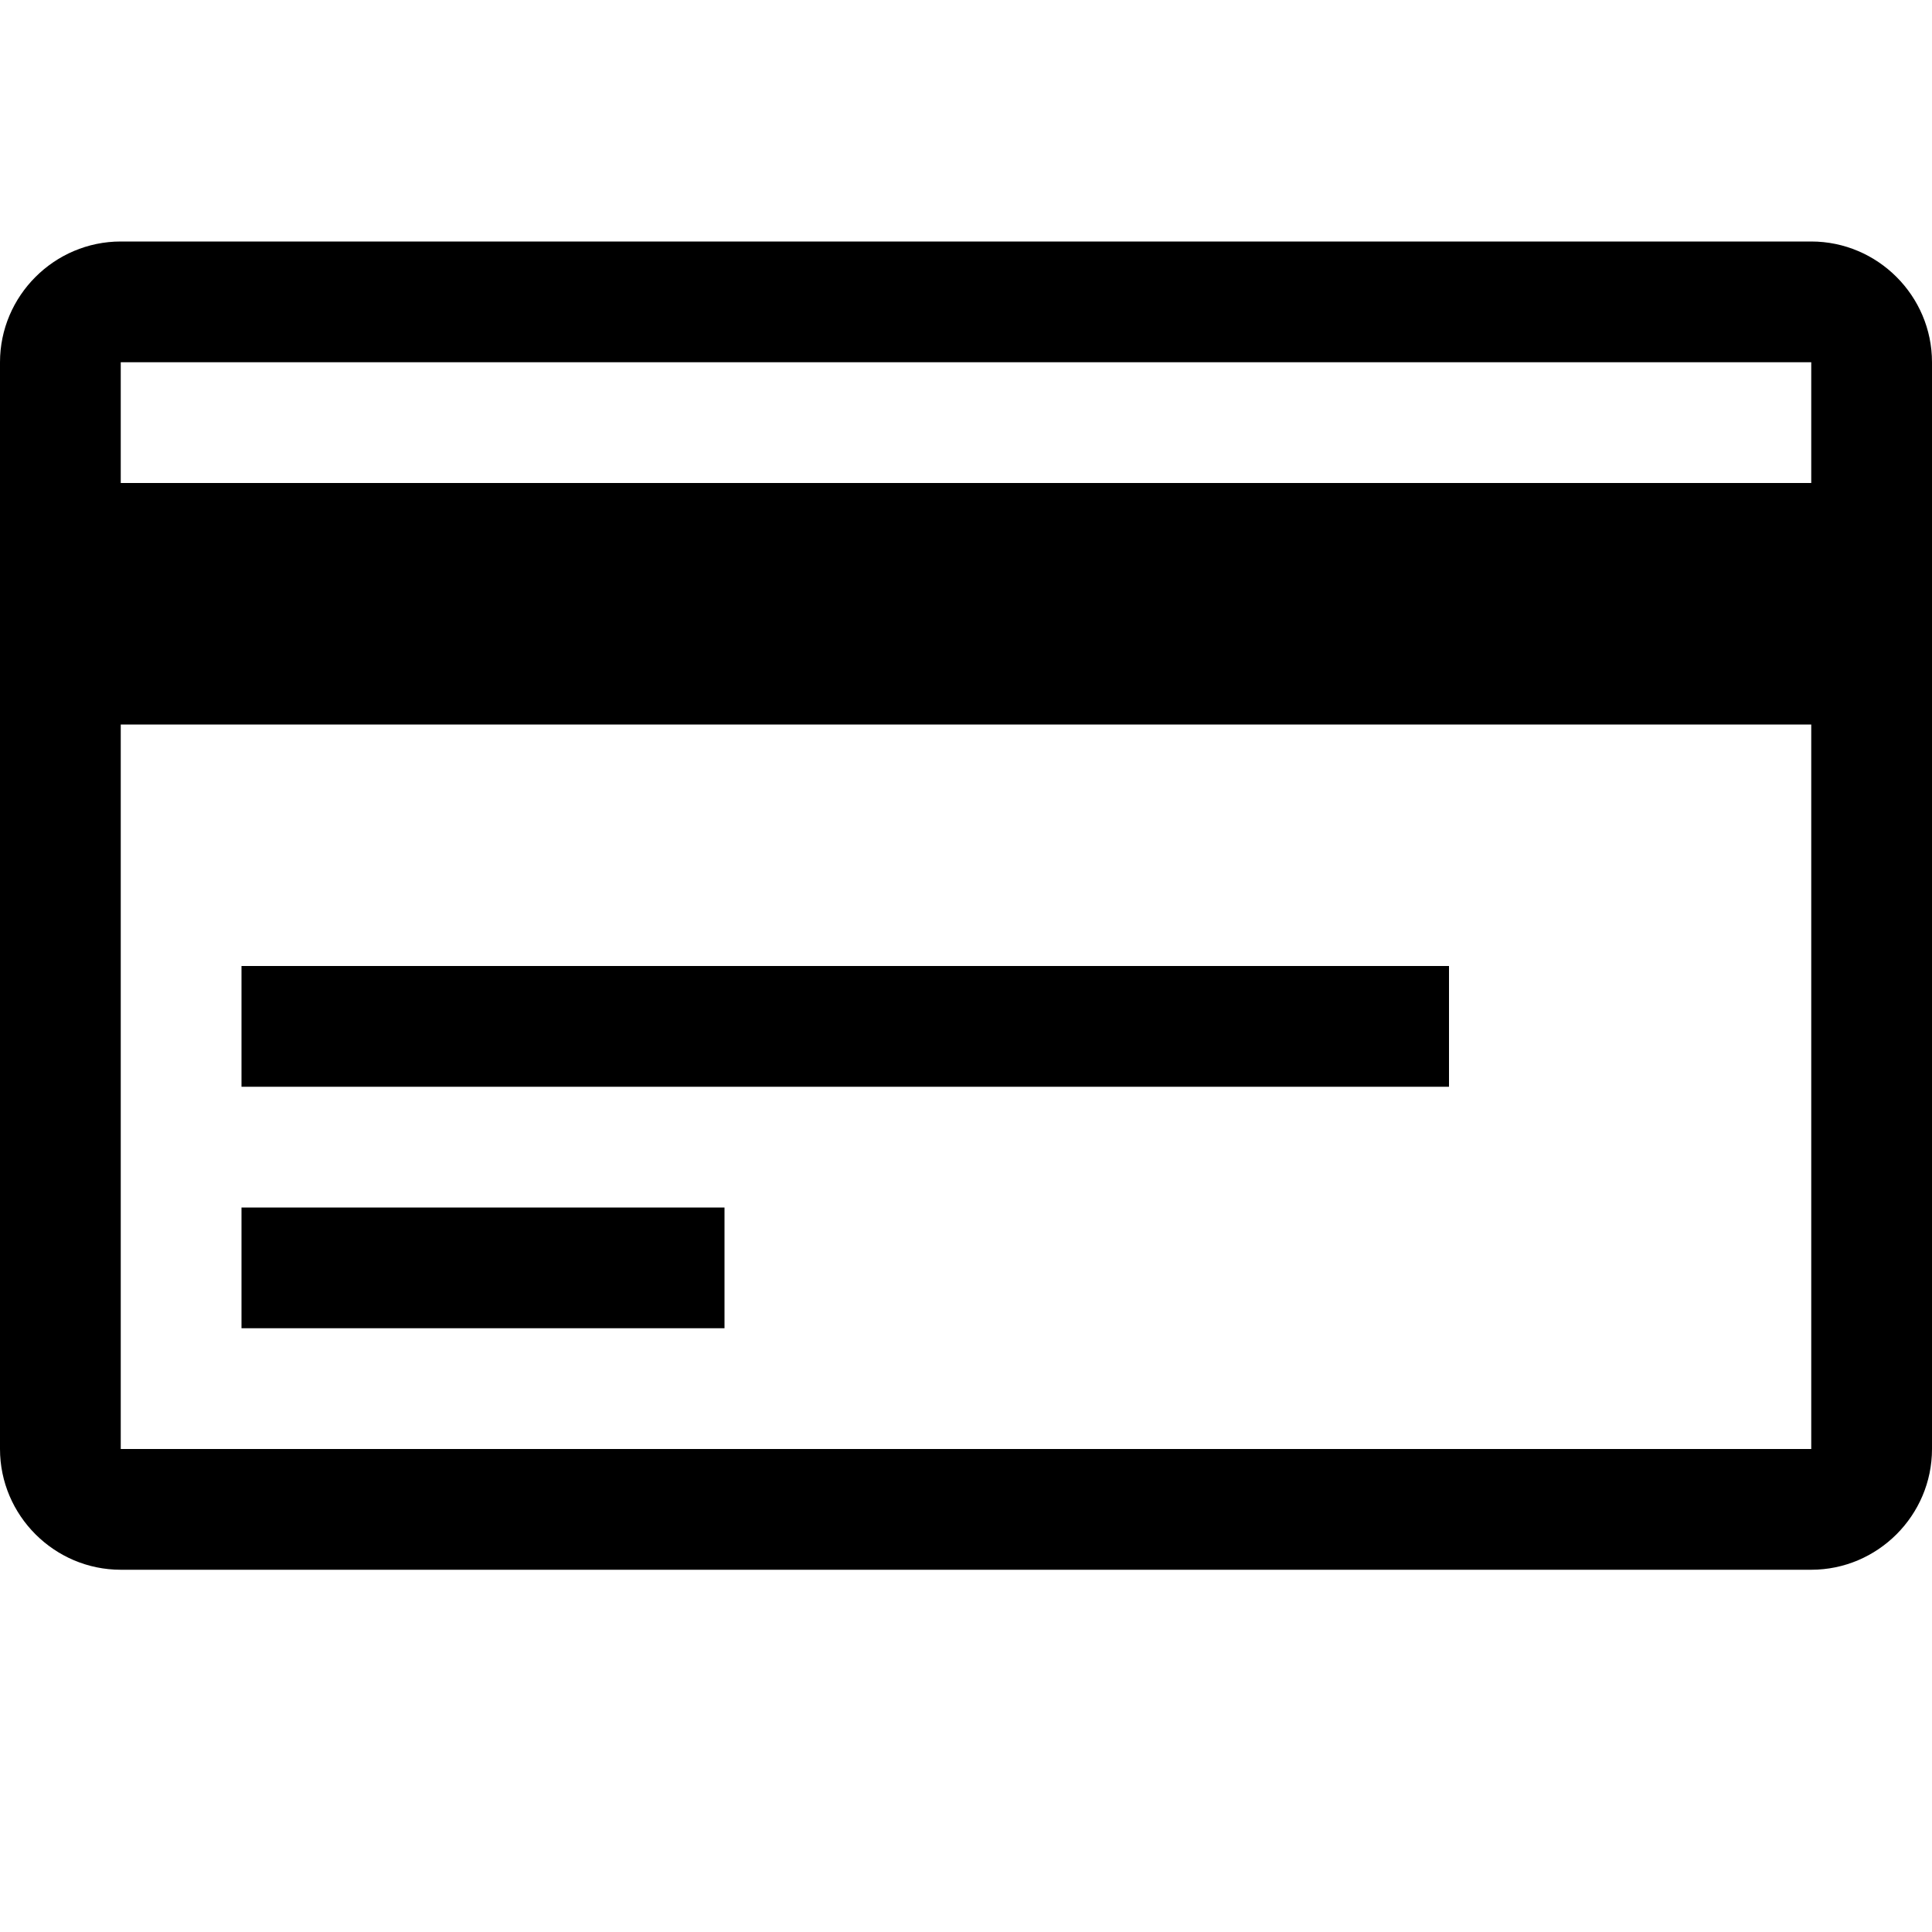
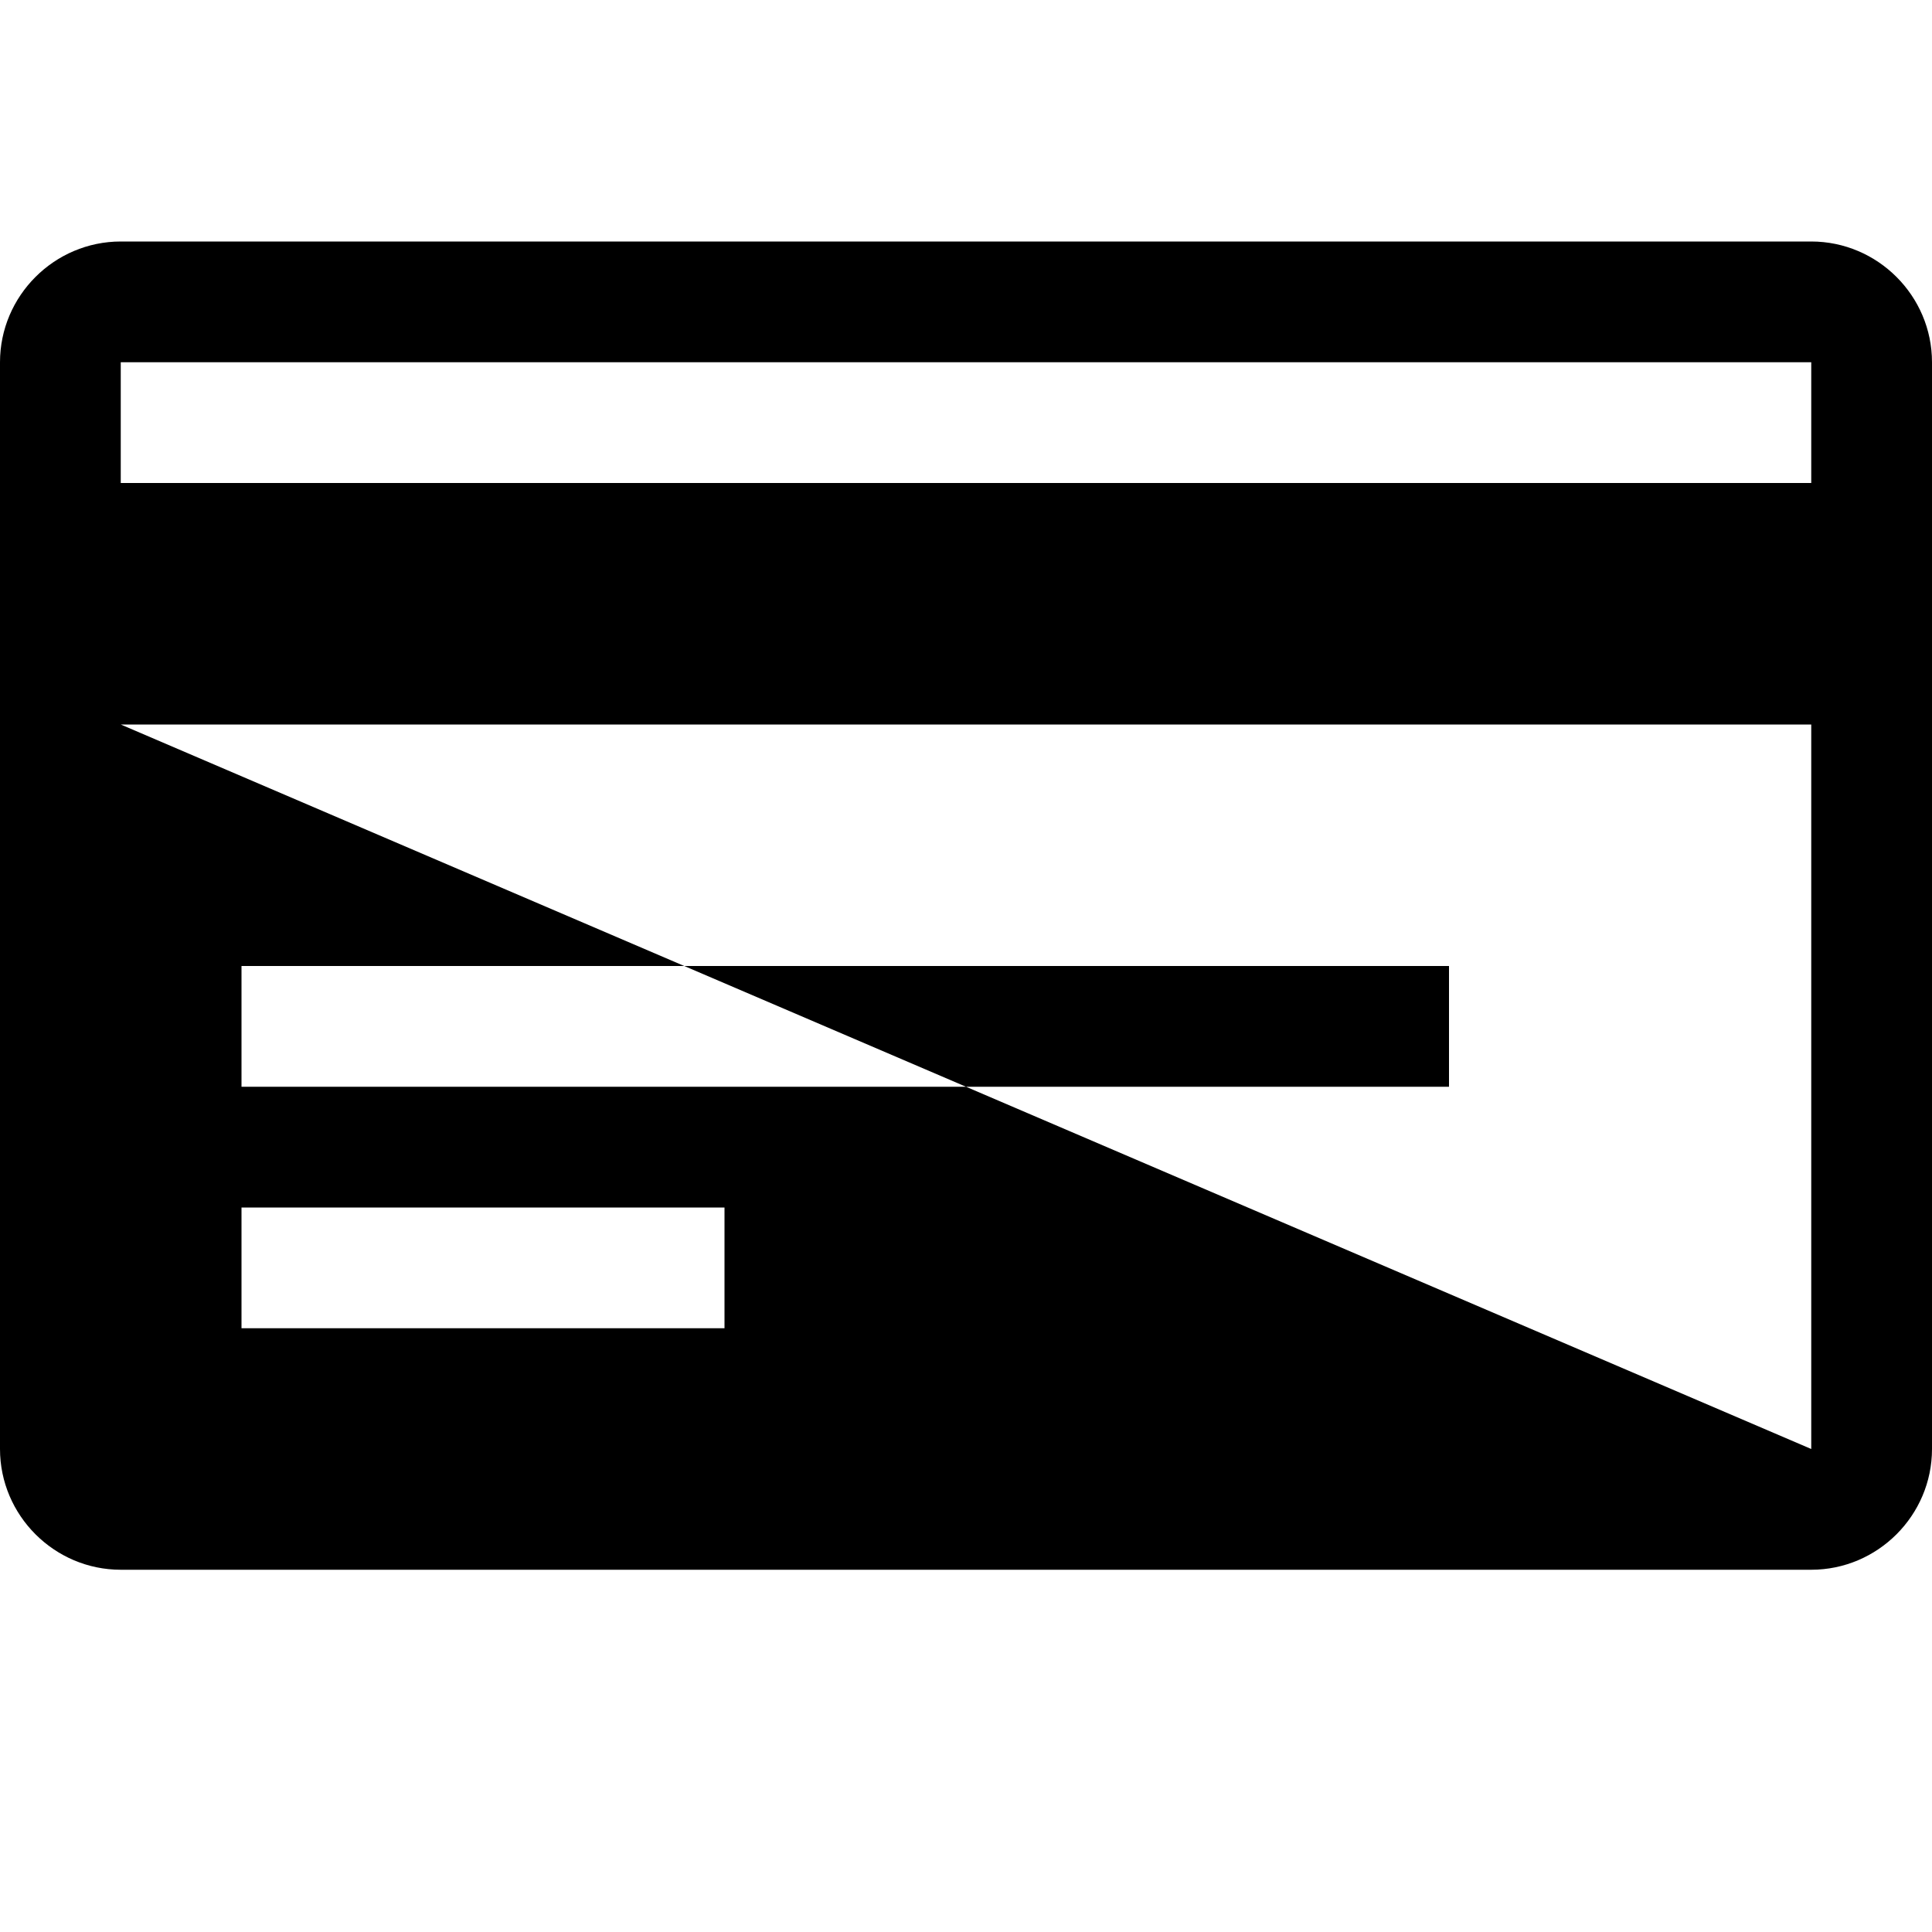
<svg xmlns="http://www.w3.org/2000/svg" width="16px" height="16px" viewBox="0 0 16 16" version="1.1">
  <title>credit-card</title>
  <desc>Created with Sketch.</desc>
  <defs />
  <g id="Octicons" stroke="none" stroke-width="1" fill="none" fill-rule="evenodd">
    <g id="credit-card" fill="#000000">
-       <path d="M12,9 L2,9 L2,8 L12,8 L12,9 L12,9 Z M16,3 L16,12 C16,12.55 15.55,13 15,13 L1,13 C0.45,13 0,12.55 0,12 L0,3 C0,2.45 0.45,2 1,2 L15,2 C15.55,2 16,2.45 16,3 L16,3 Z M15,6 L1,6 L1,12 L15,12 L15,6 L15,6 Z M15,3 L1,3 L1,4 L15,4 L15,3 L15,3 Z M6,10 L2,10 L2,11 L6,11 L6,10 L6,10 Z" id="Shape" />
+       <path d="M12,9 L2,9 L2,8 L12,8 L12,9 L12,9 Z M16,3 L16,12 C16,12.55 15.55,13 15,13 L1,13 C0.45,13 0,12.55 0,12 L0,3 C0,2.45 0.45,2 1,2 L15,2 C15.55,2 16,2.45 16,3 L16,3 Z M15,6 L1,6 L15,12 L15,6 L15,6 Z M15,3 L1,3 L1,4 L15,4 L15,3 L15,3 Z M6,10 L2,10 L2,11 L6,11 L6,10 L6,10 Z" id="Shape" />
    </g>
  </g>
</svg>